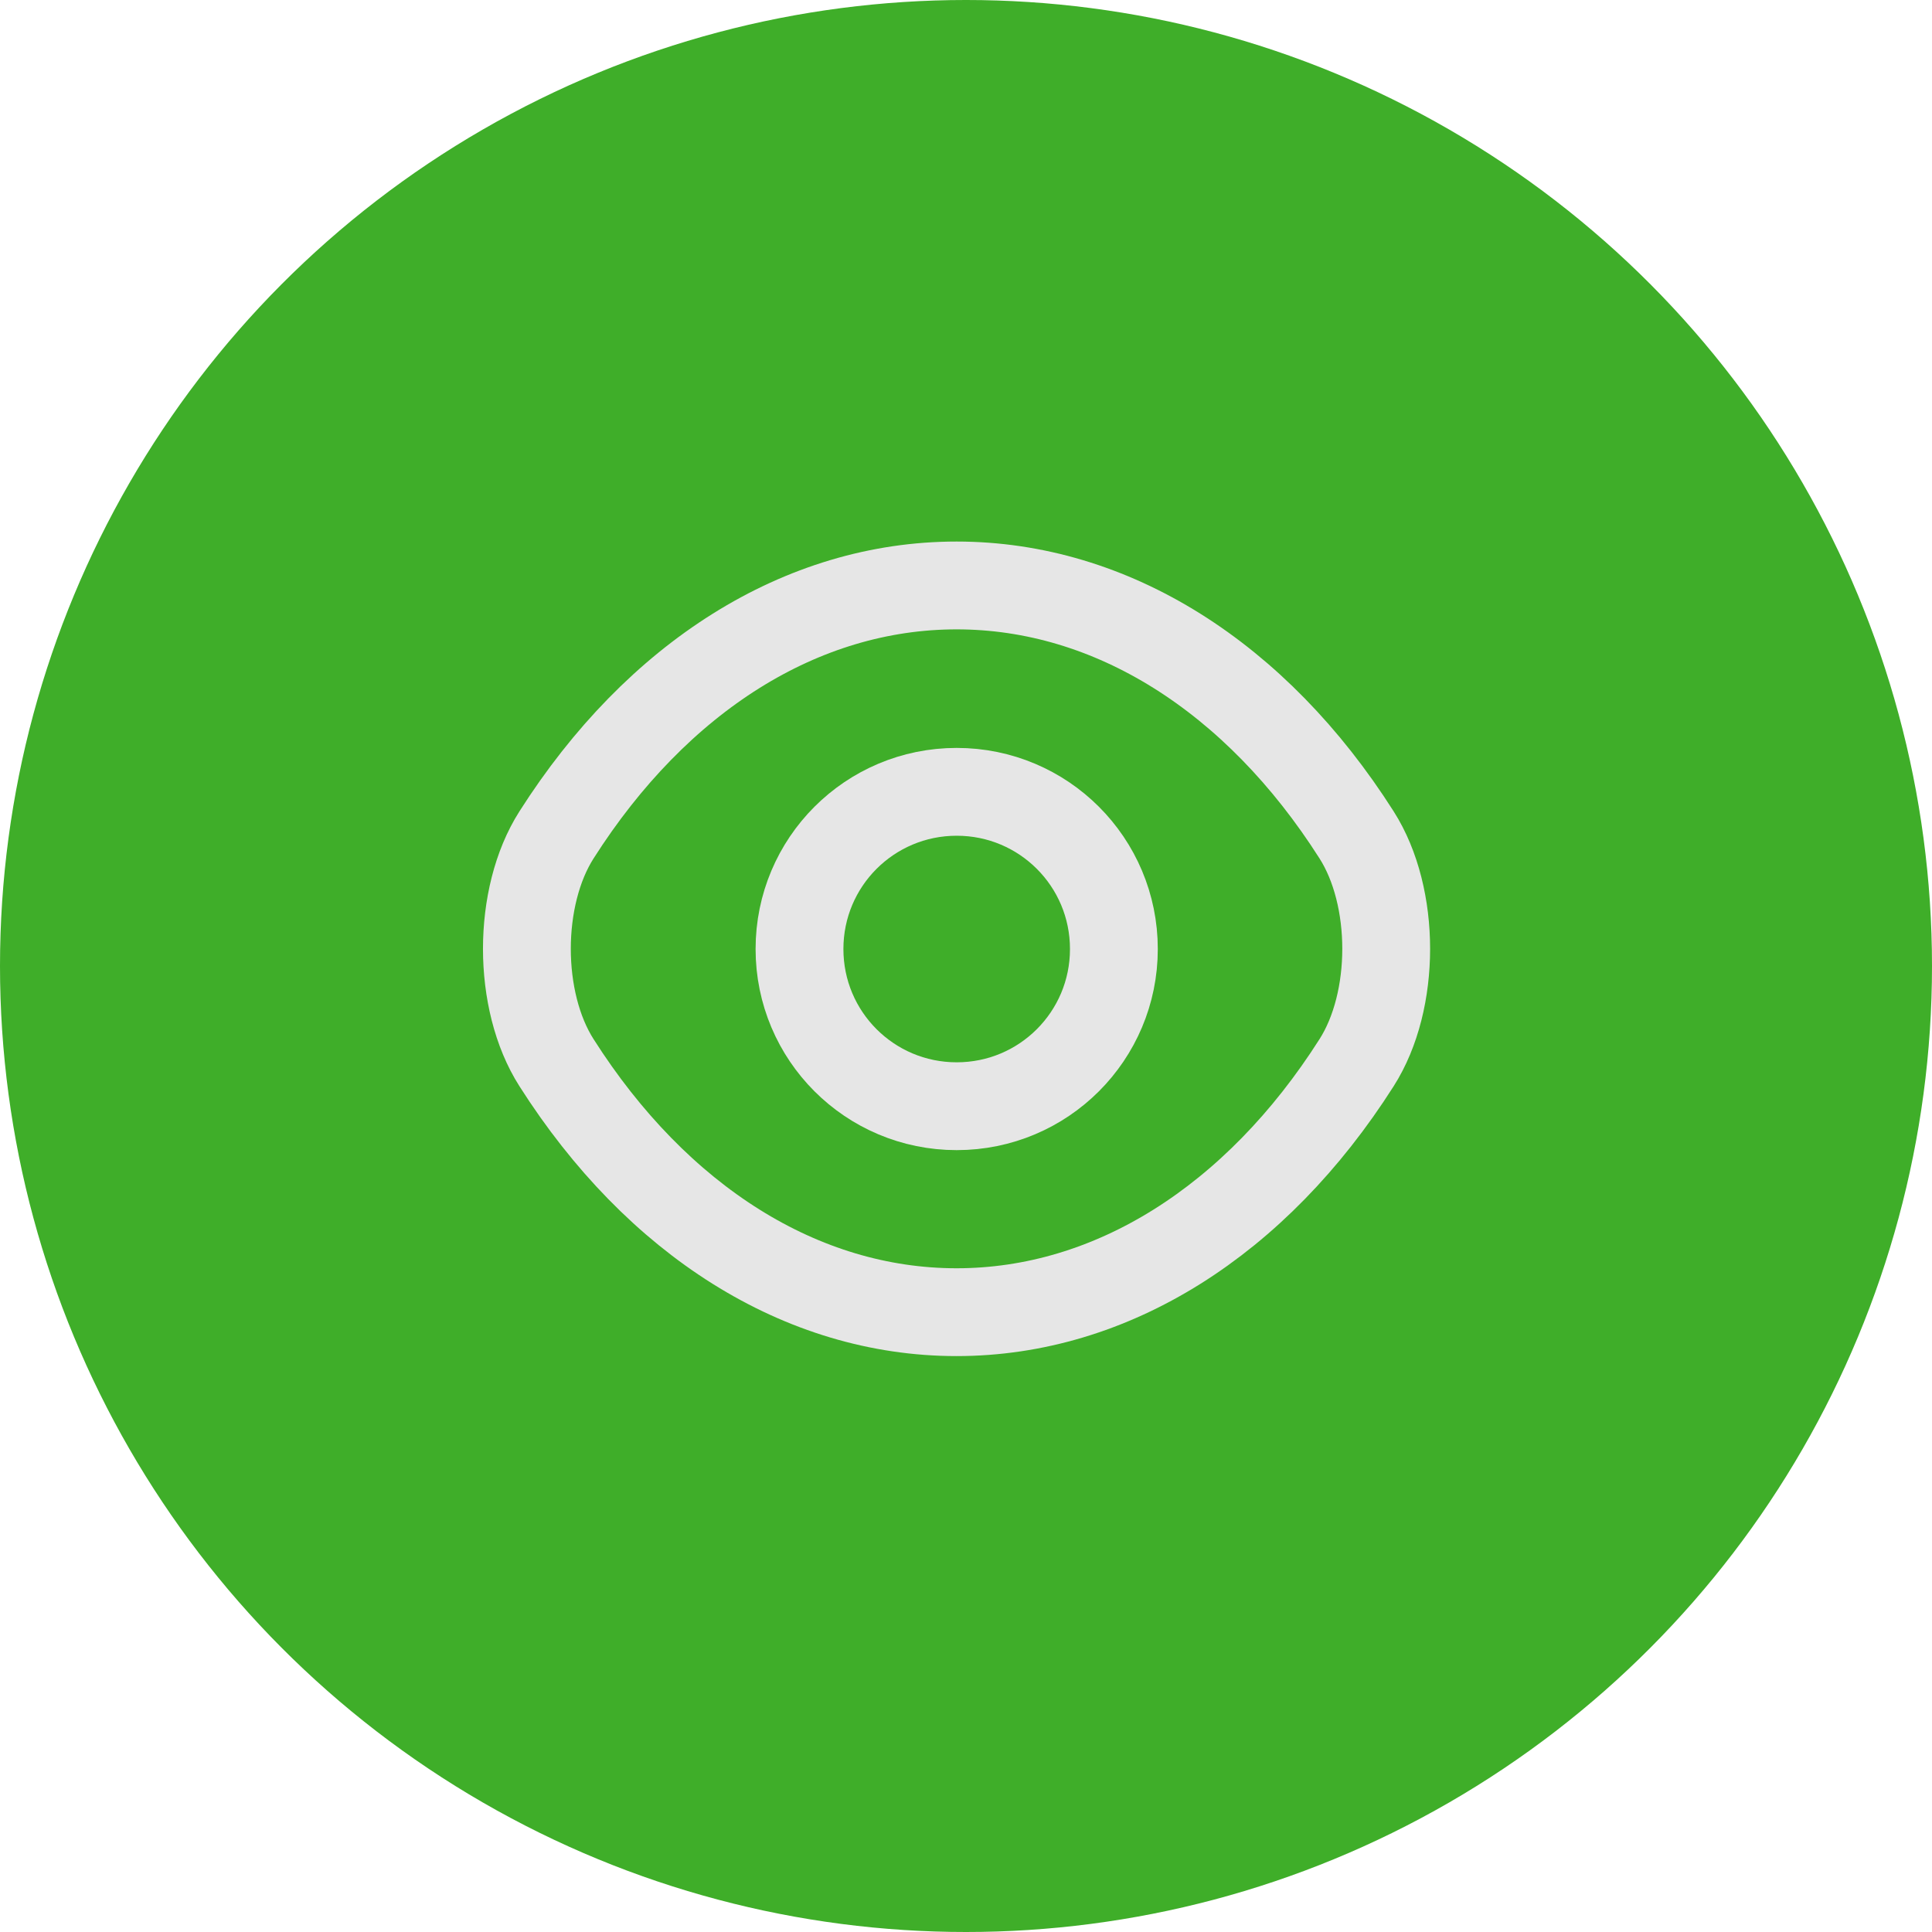
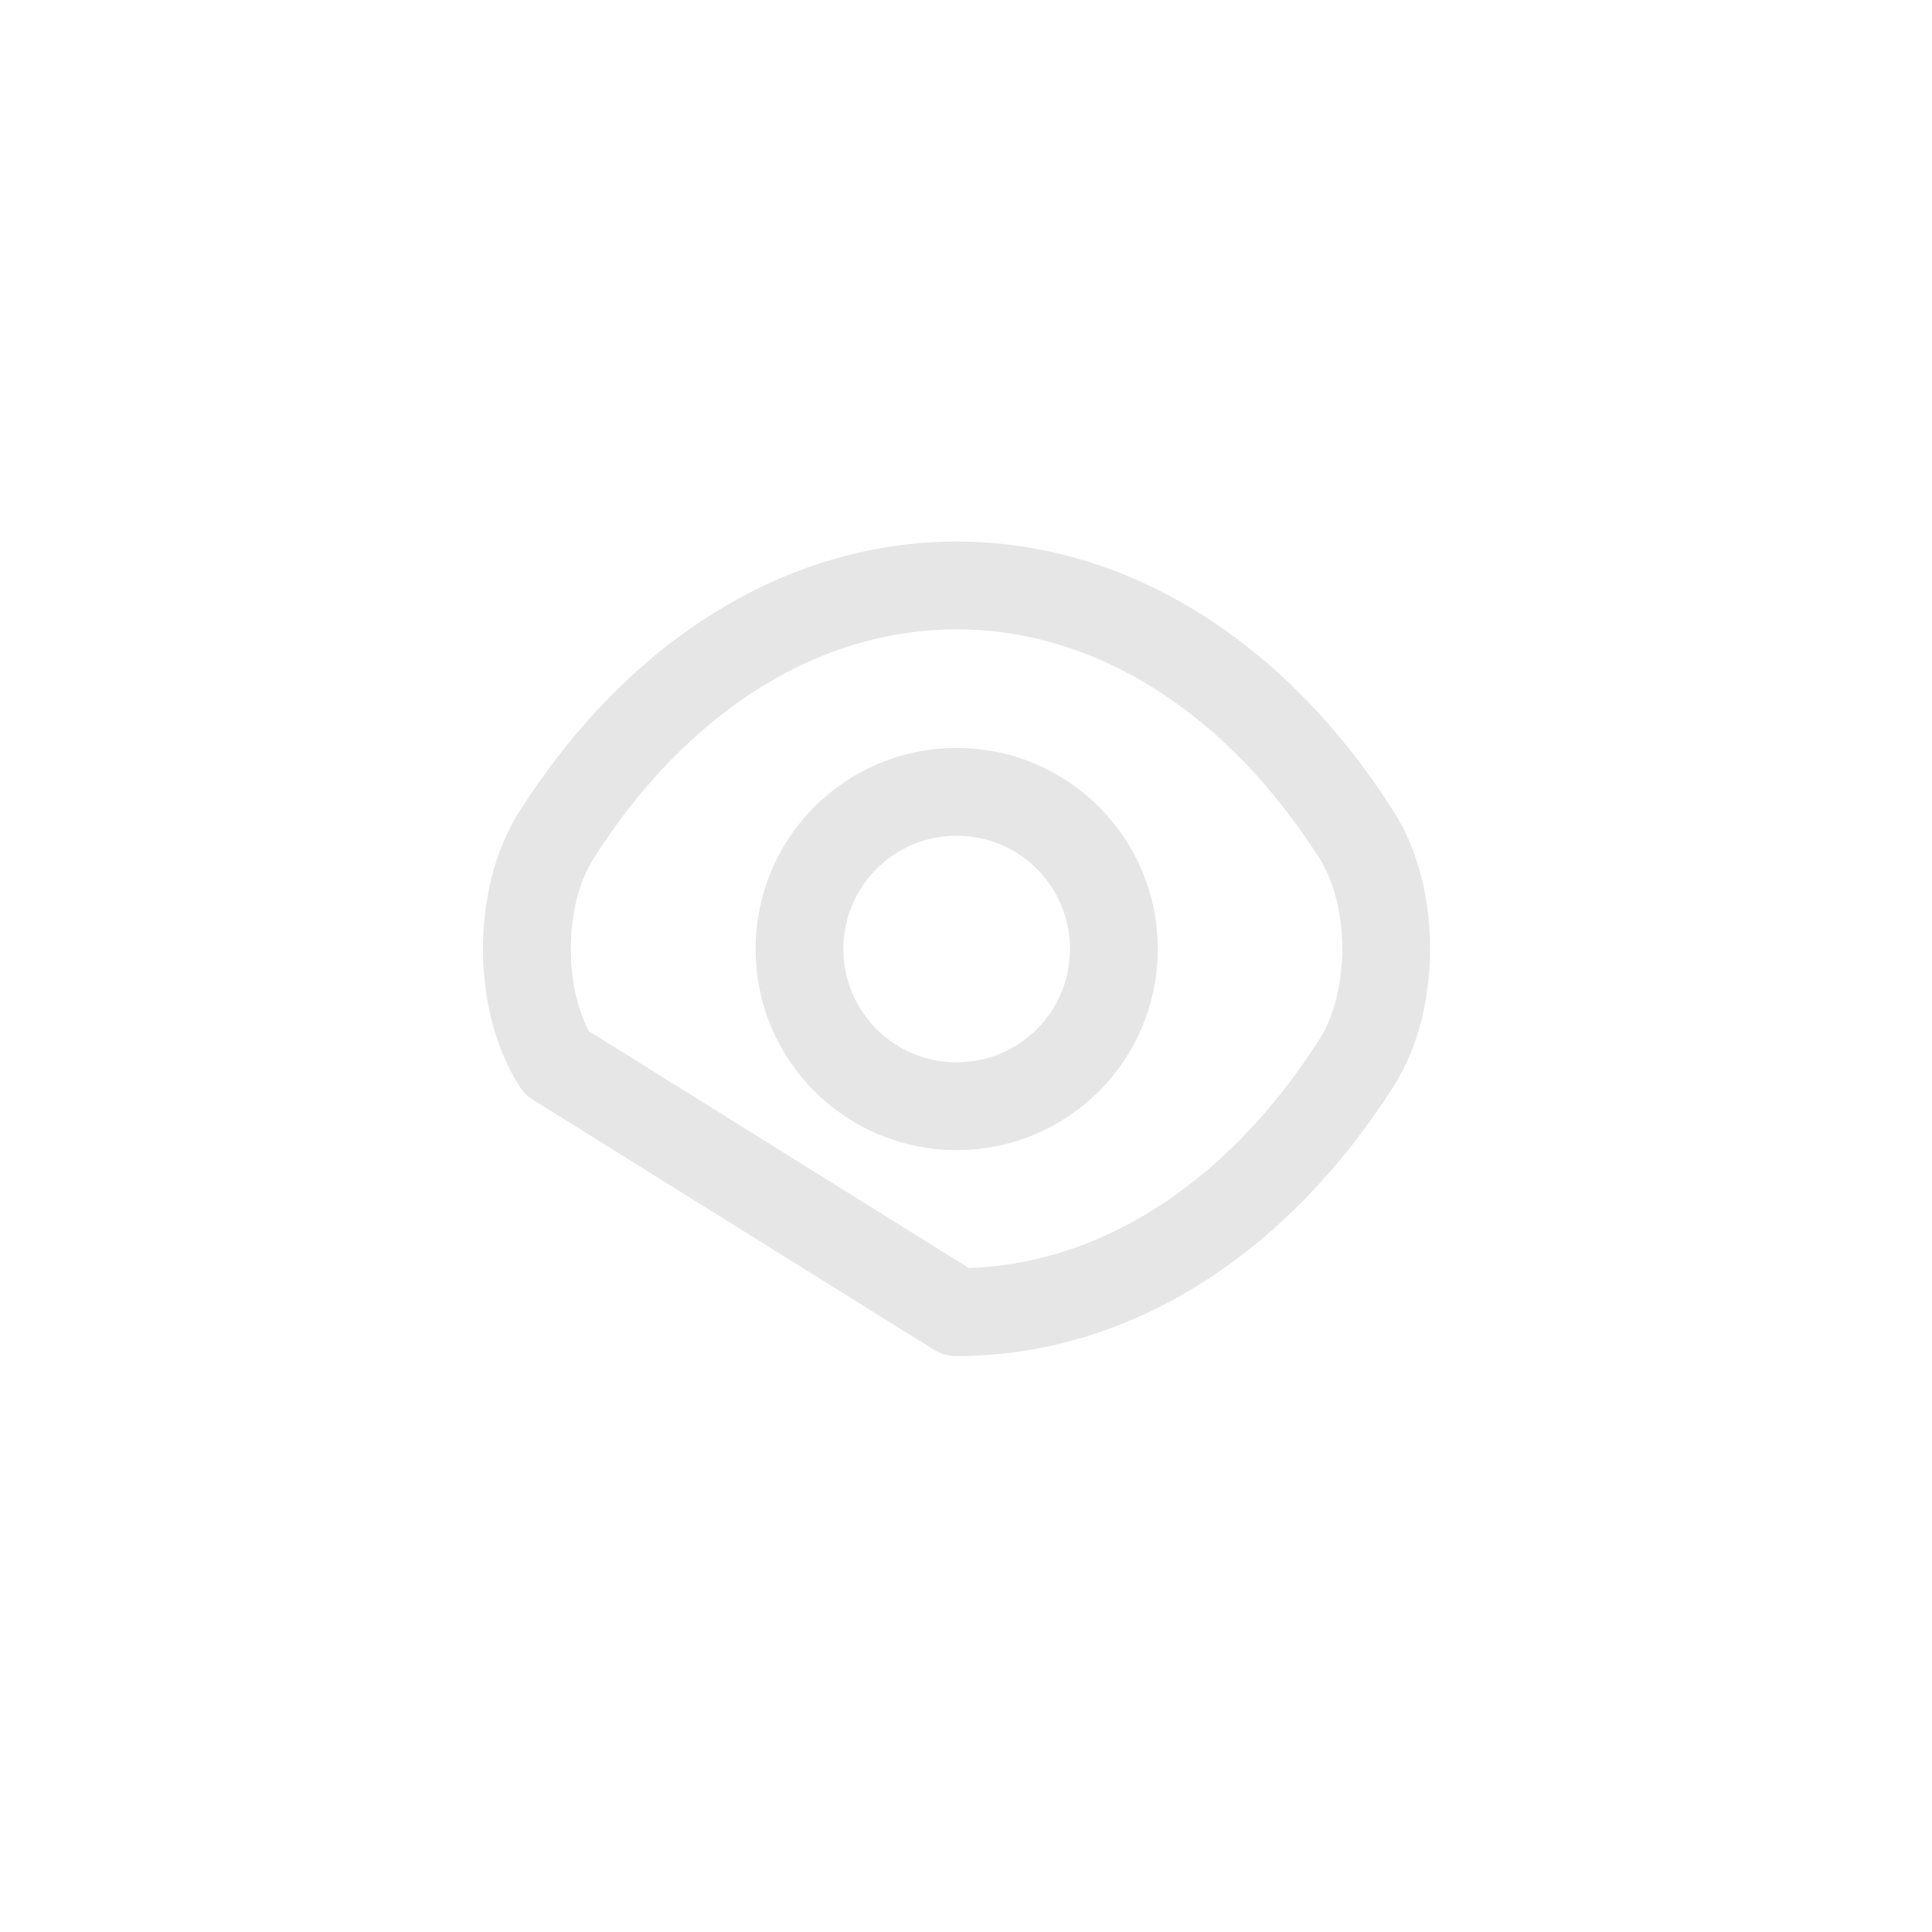
<svg xmlns="http://www.w3.org/2000/svg" width="33" height="33" viewBox="0 0 33 33" fill="none">
-   <circle cx="16.5" cy="16.5" r="16.5" fill="#3FAE29" />
  <path d="M19.026 16.21C19.026 17.695 17.826 18.895 16.341 18.895C14.856 18.895 13.656 17.695 13.656 16.21C13.656 14.725 14.856 13.525 16.341 13.525C17.826 13.525 19.026 14.725 19.026 16.21Z" stroke="#E6E6E6" stroke-width="1.5" stroke-linecap="round" stroke-linejoin="round" />
-   <path d="M16.339 22.413C18.986 22.413 21.454 20.852 23.171 18.152C23.846 17.095 23.846 15.318 23.171 14.26C21.454 11.56 18.986 10 16.339 10C13.691 10 11.224 11.56 9.506 14.26C8.831 15.318 8.831 17.095 9.506 18.152C11.224 20.852 13.691 22.413 16.339 22.413Z" stroke="#E6E6E6" stroke-width="1.5" stroke-linecap="round" stroke-linejoin="round" />
+   <path d="M16.339 22.413C18.986 22.413 21.454 20.852 23.171 18.152C23.846 17.095 23.846 15.318 23.171 14.26C21.454 11.56 18.986 10 16.339 10C13.691 10 11.224 11.56 9.506 14.26C8.831 15.318 8.831 17.095 9.506 18.152Z" stroke="#E6E6E6" stroke-width="1.5" stroke-linecap="round" stroke-linejoin="round" />
</svg>